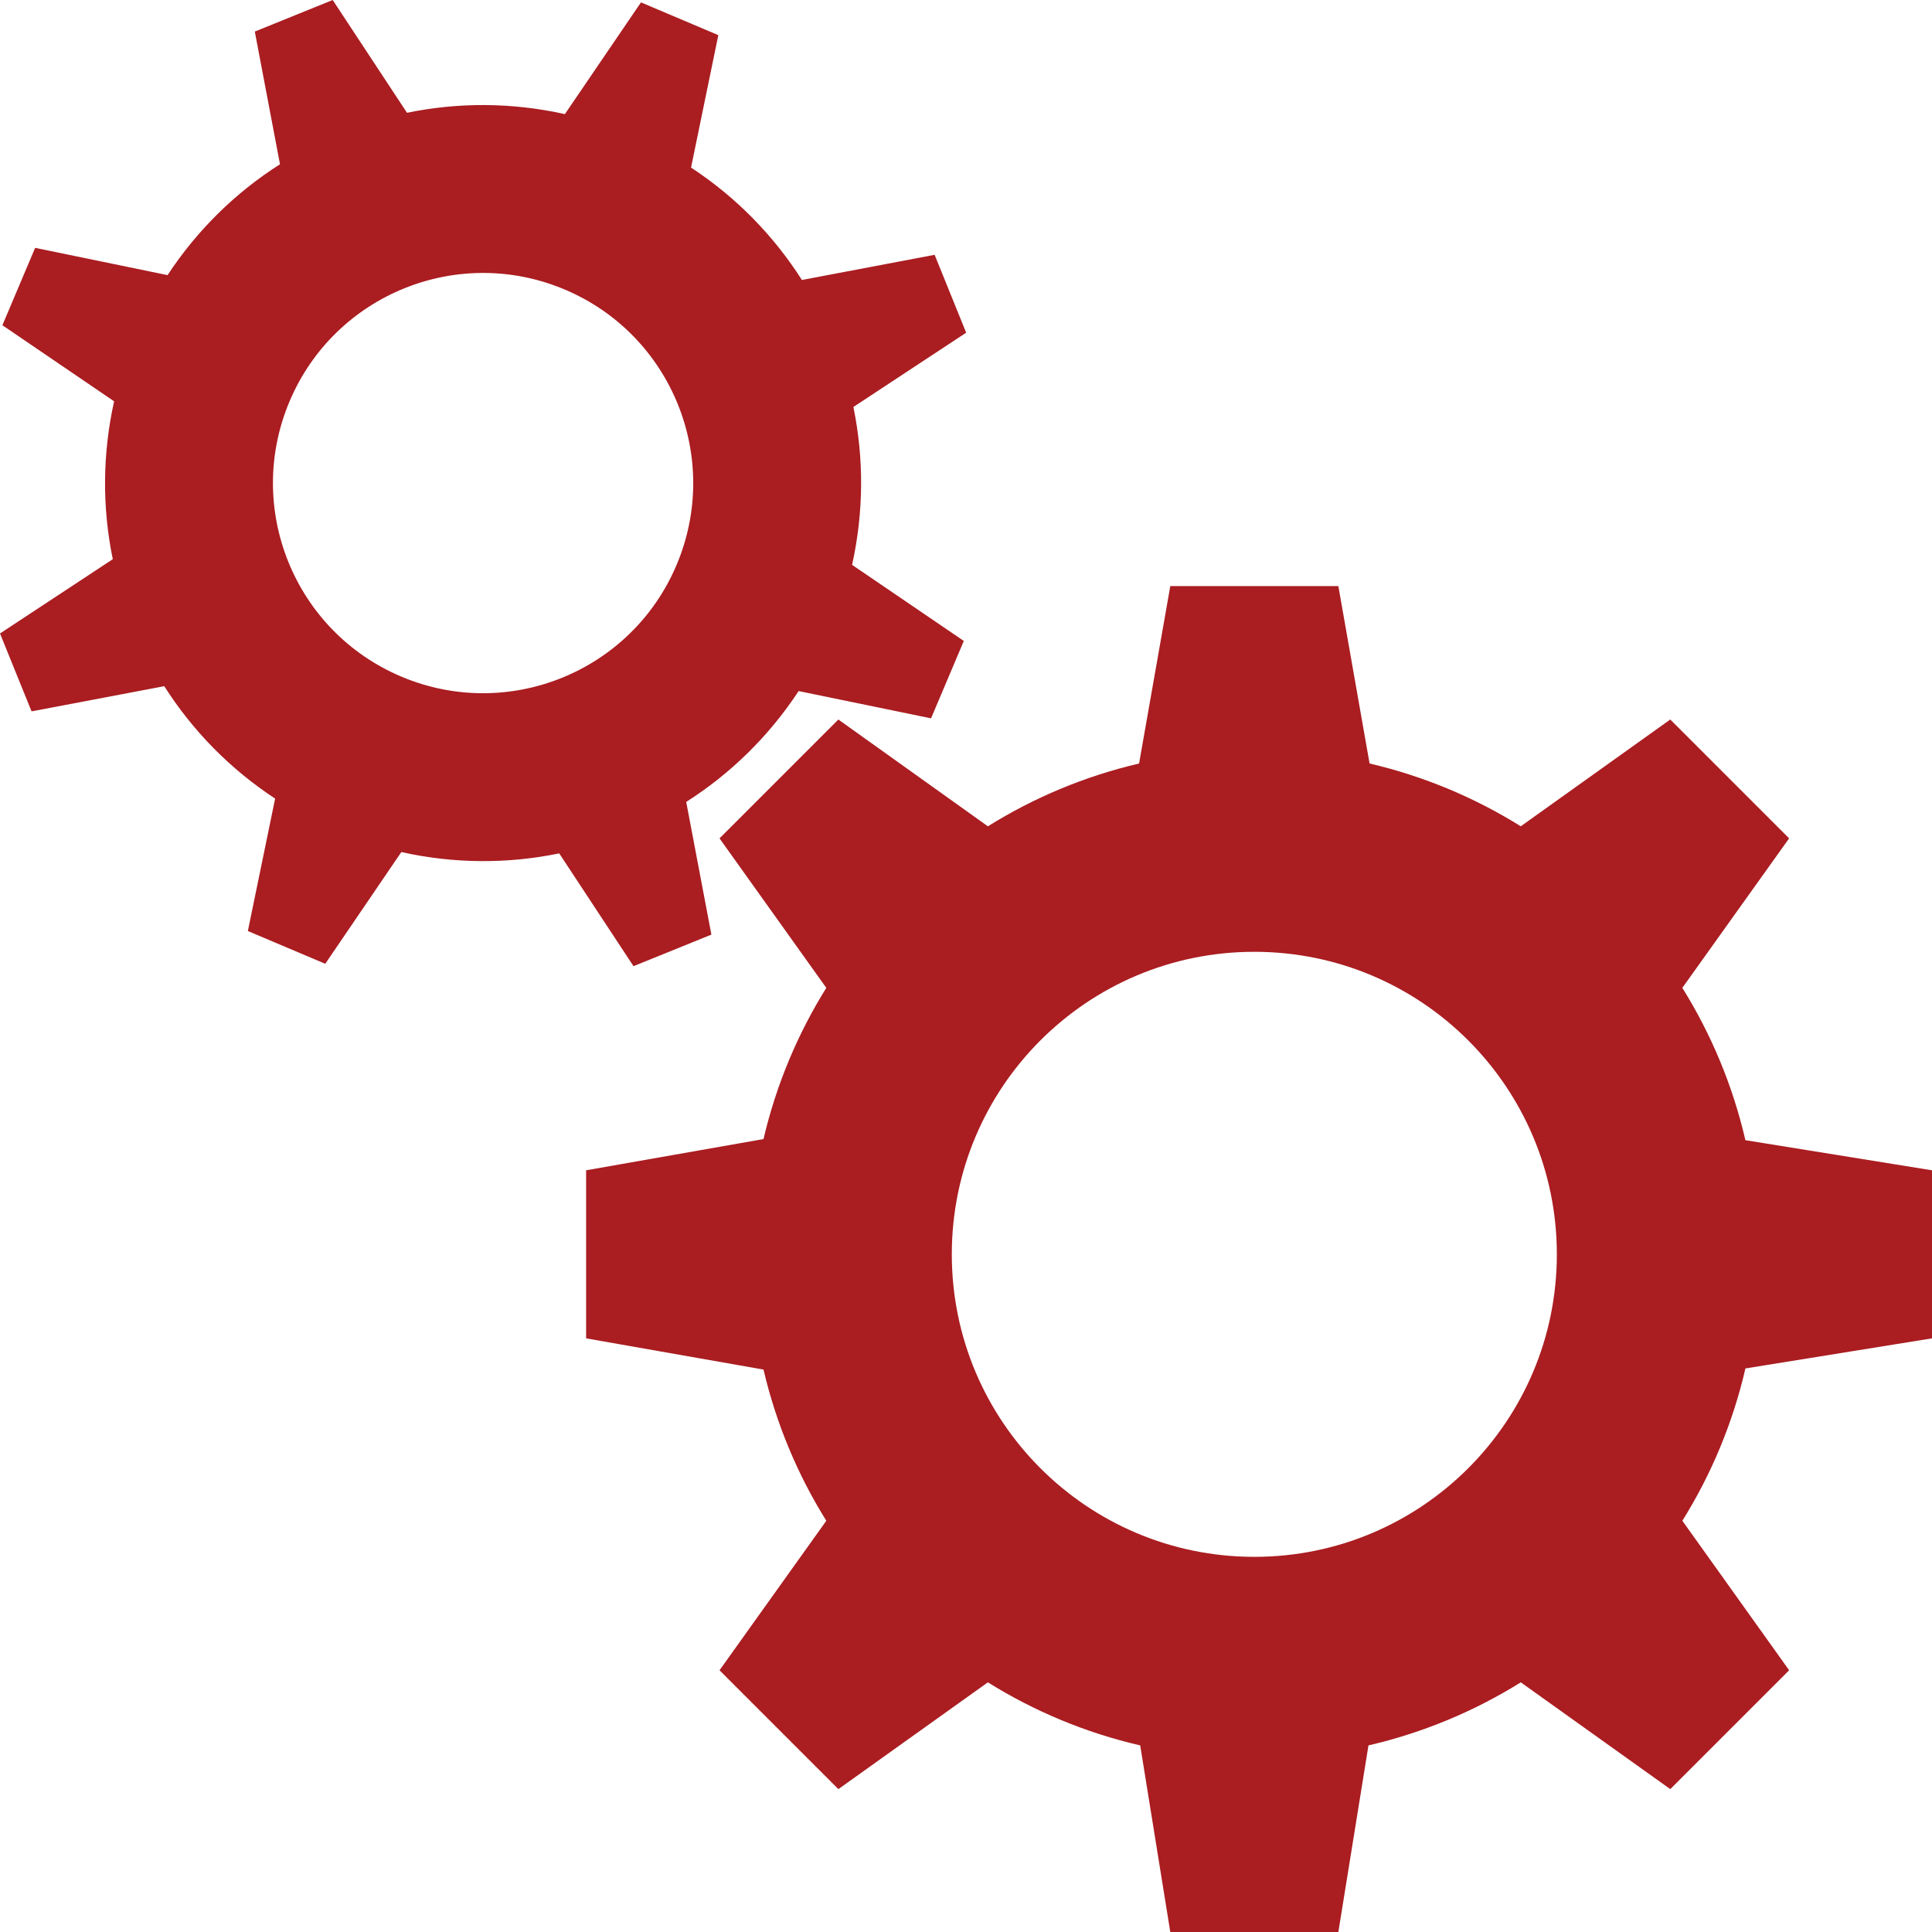
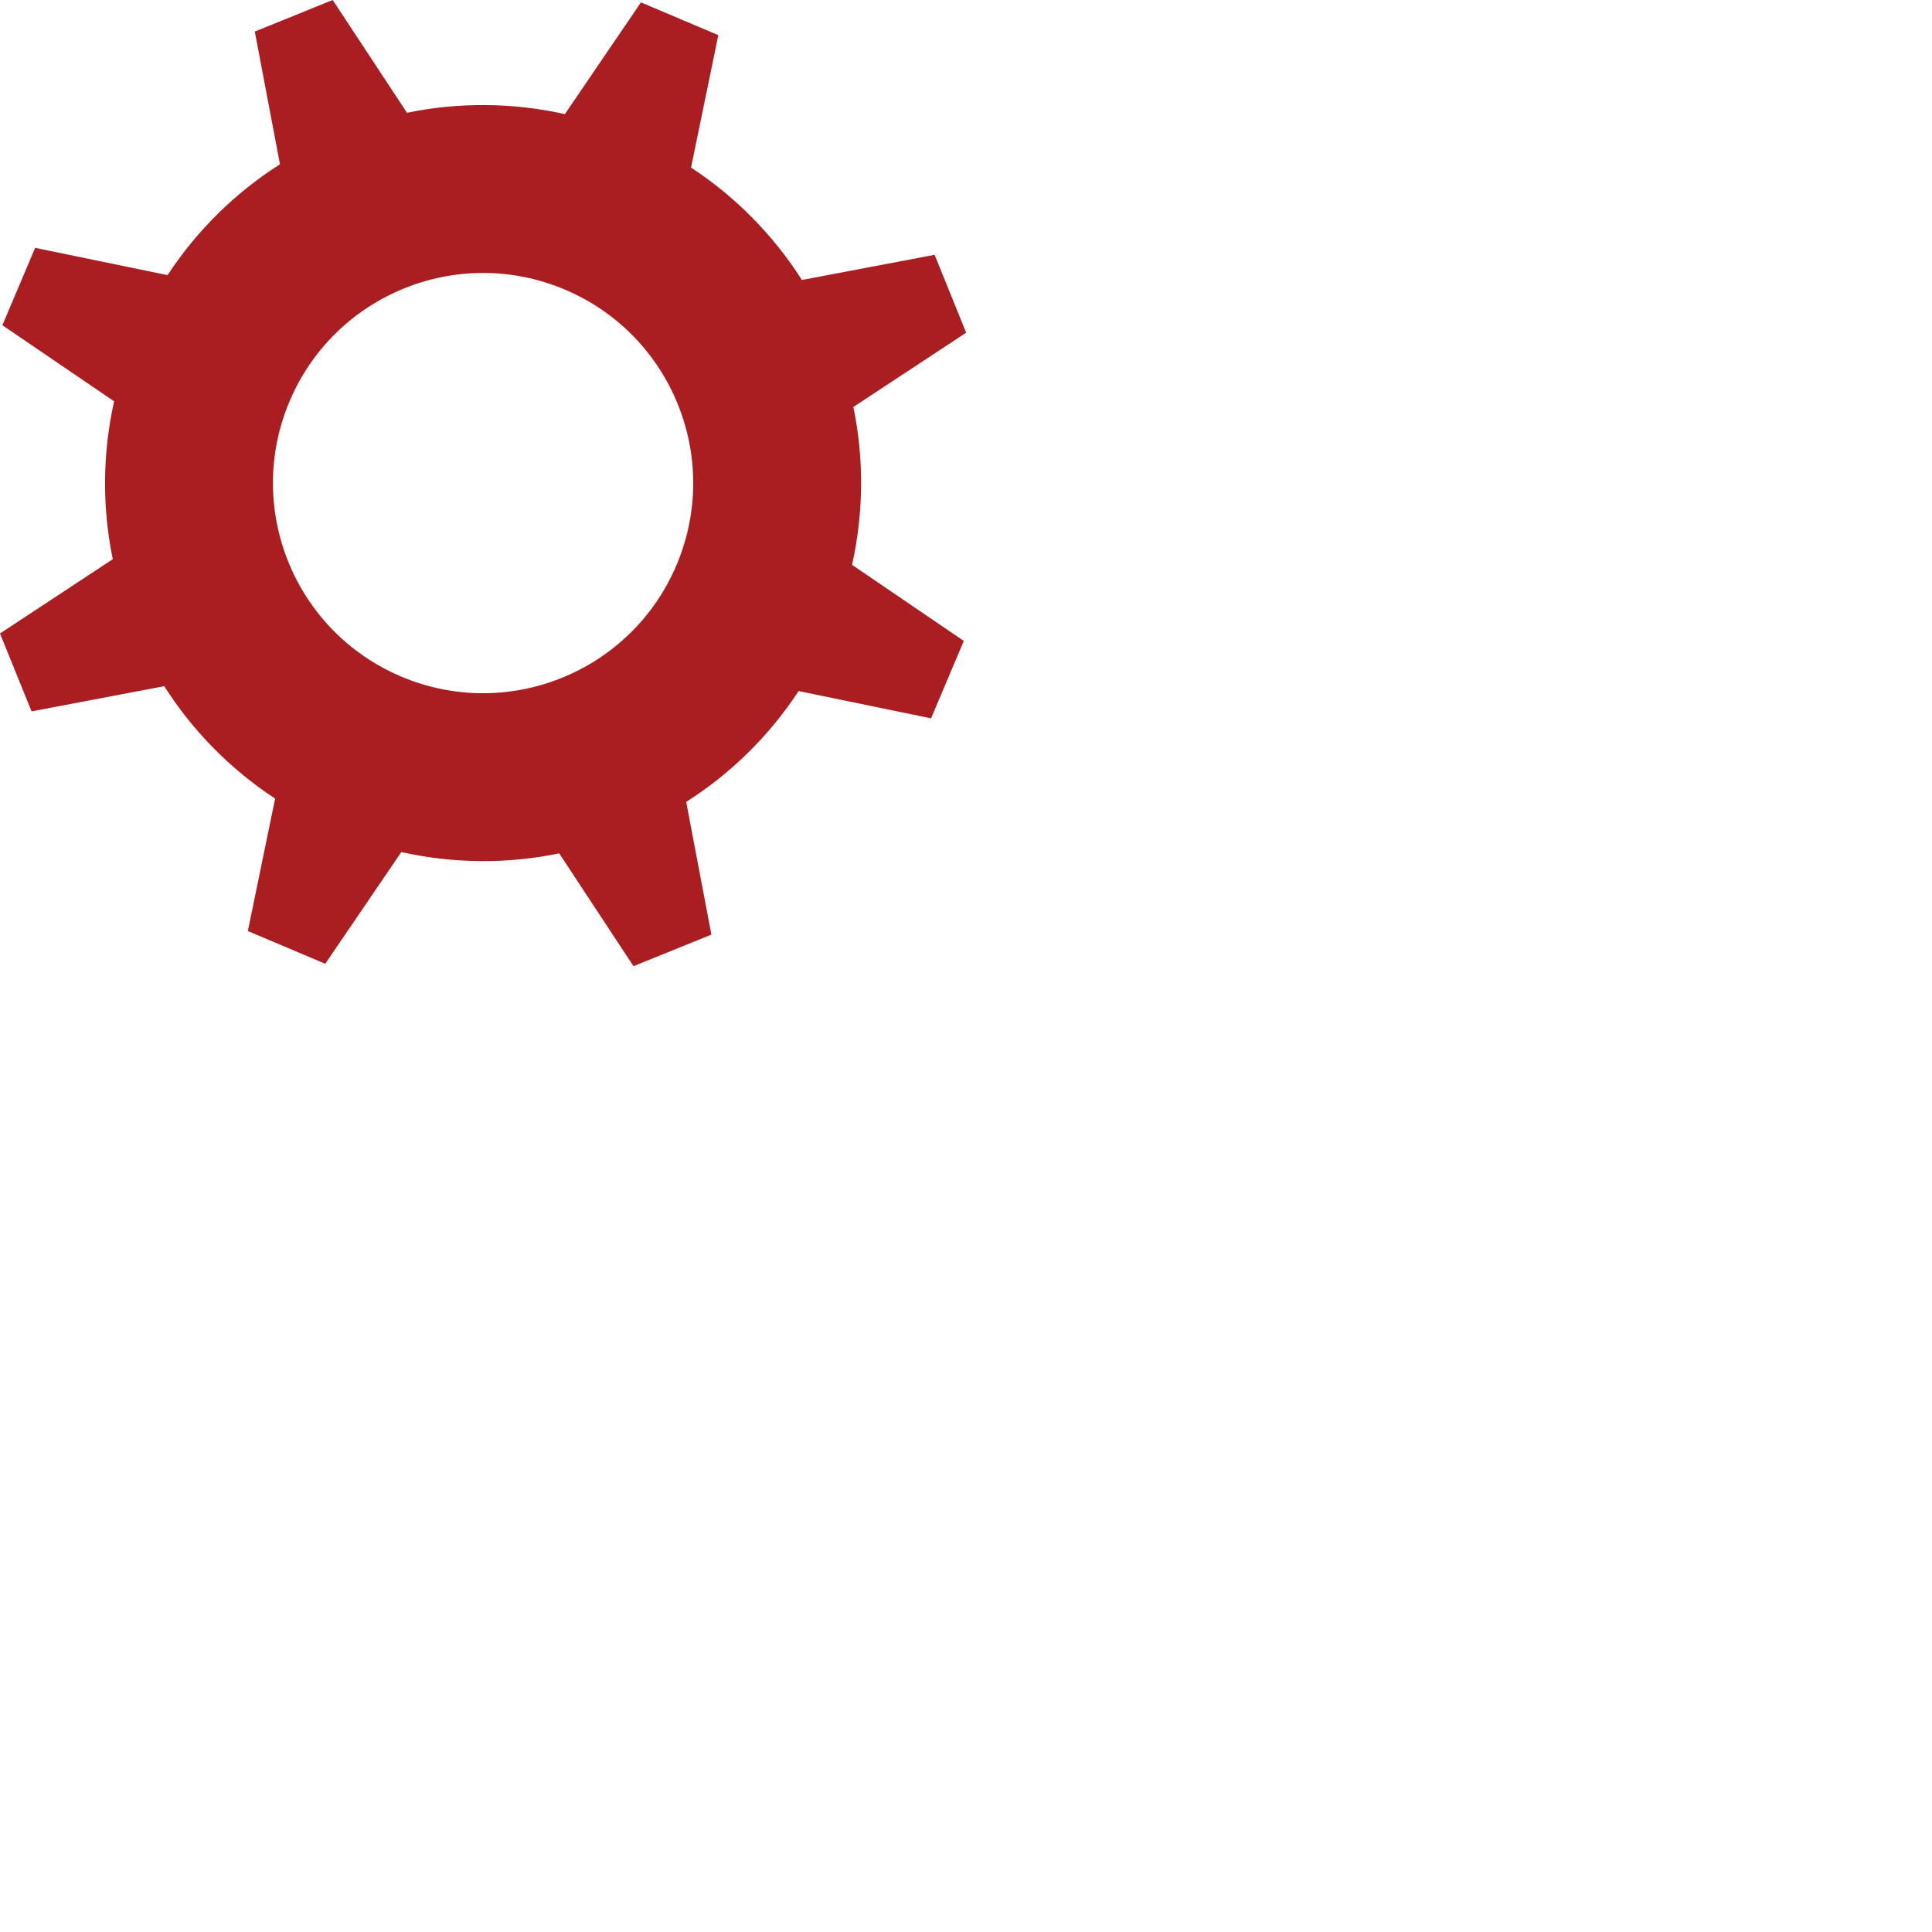
<svg xmlns="http://www.w3.org/2000/svg" width="89" height="89" viewBox="0 0 89 89" fill="none">
-   <path d="M89 61.653V53.911L80.404 52.524C79.82 50.003 78.829 47.64 77.499 45.507L82.418 38.62L76.943 33.145L70.056 38.064C67.938 36.743 65.592 35.756 63.091 35.171L61.653 27H53.911L52.473 35.172C49.971 35.757 47.625 36.744 45.508 38.065L38.621 33.146L33.146 38.621L38.065 45.508C36.744 47.626 35.757 49.972 35.172 52.473L27 53.911V61.653L35.172 63.091C35.757 65.593 36.744 67.938 38.065 70.056L33.146 76.943L38.621 82.418L45.508 77.499C47.64 78.829 50.004 79.821 52.525 80.404L53.911 89H61.653L63.04 80.404C65.561 79.82 67.924 78.829 70.057 77.499L76.944 82.418L82.419 76.943L77.5 70.056C78.83 67.924 79.822 65.56 80.405 63.039L89 61.653ZM57.782 71.718C50.085 71.718 43.846 65.478 43.846 57.782C43.846 50.085 50.085 43.846 57.782 43.846C65.479 43.846 71.718 50.085 71.718 57.782C71.718 65.479 65.479 71.718 57.782 71.718Z" fill="#AA1D21" />
  <path d="M39.312 18.748L44.508 15.326L43.054 11.738L36.941 12.898C35.649 10.866 33.924 9.093 31.834 7.719L33.09 1.619L29.527 0.11L26.022 5.257C23.581 4.713 21.107 4.709 18.749 5.196L15.326 0L11.738 1.454L12.898 7.567C10.866 8.859 9.093 10.584 7.719 12.674L1.619 11.418L0.11 14.982L5.257 18.487C4.713 20.928 4.709 23.402 5.196 25.76L0 29.182L1.454 32.77L7.567 31.61C8.859 33.642 10.584 35.415 12.674 36.789L11.418 42.889L14.983 44.398L18.488 39.251C20.929 39.795 23.403 39.799 25.761 39.312L29.183 44.508L32.771 43.054L31.611 36.941C33.643 35.649 35.416 33.924 36.79 31.835L42.89 33.091L44.399 29.526L39.252 26.021C39.794 23.58 39.799 21.107 39.312 18.748ZM31.166 26.027C29.082 30.949 23.403 33.25 18.481 31.166C13.559 29.082 11.258 23.403 13.342 18.481C15.426 13.559 21.105 11.258 26.027 13.342C30.949 15.426 33.25 21.105 31.166 26.027Z" fill="#AA1D21" />
</svg>